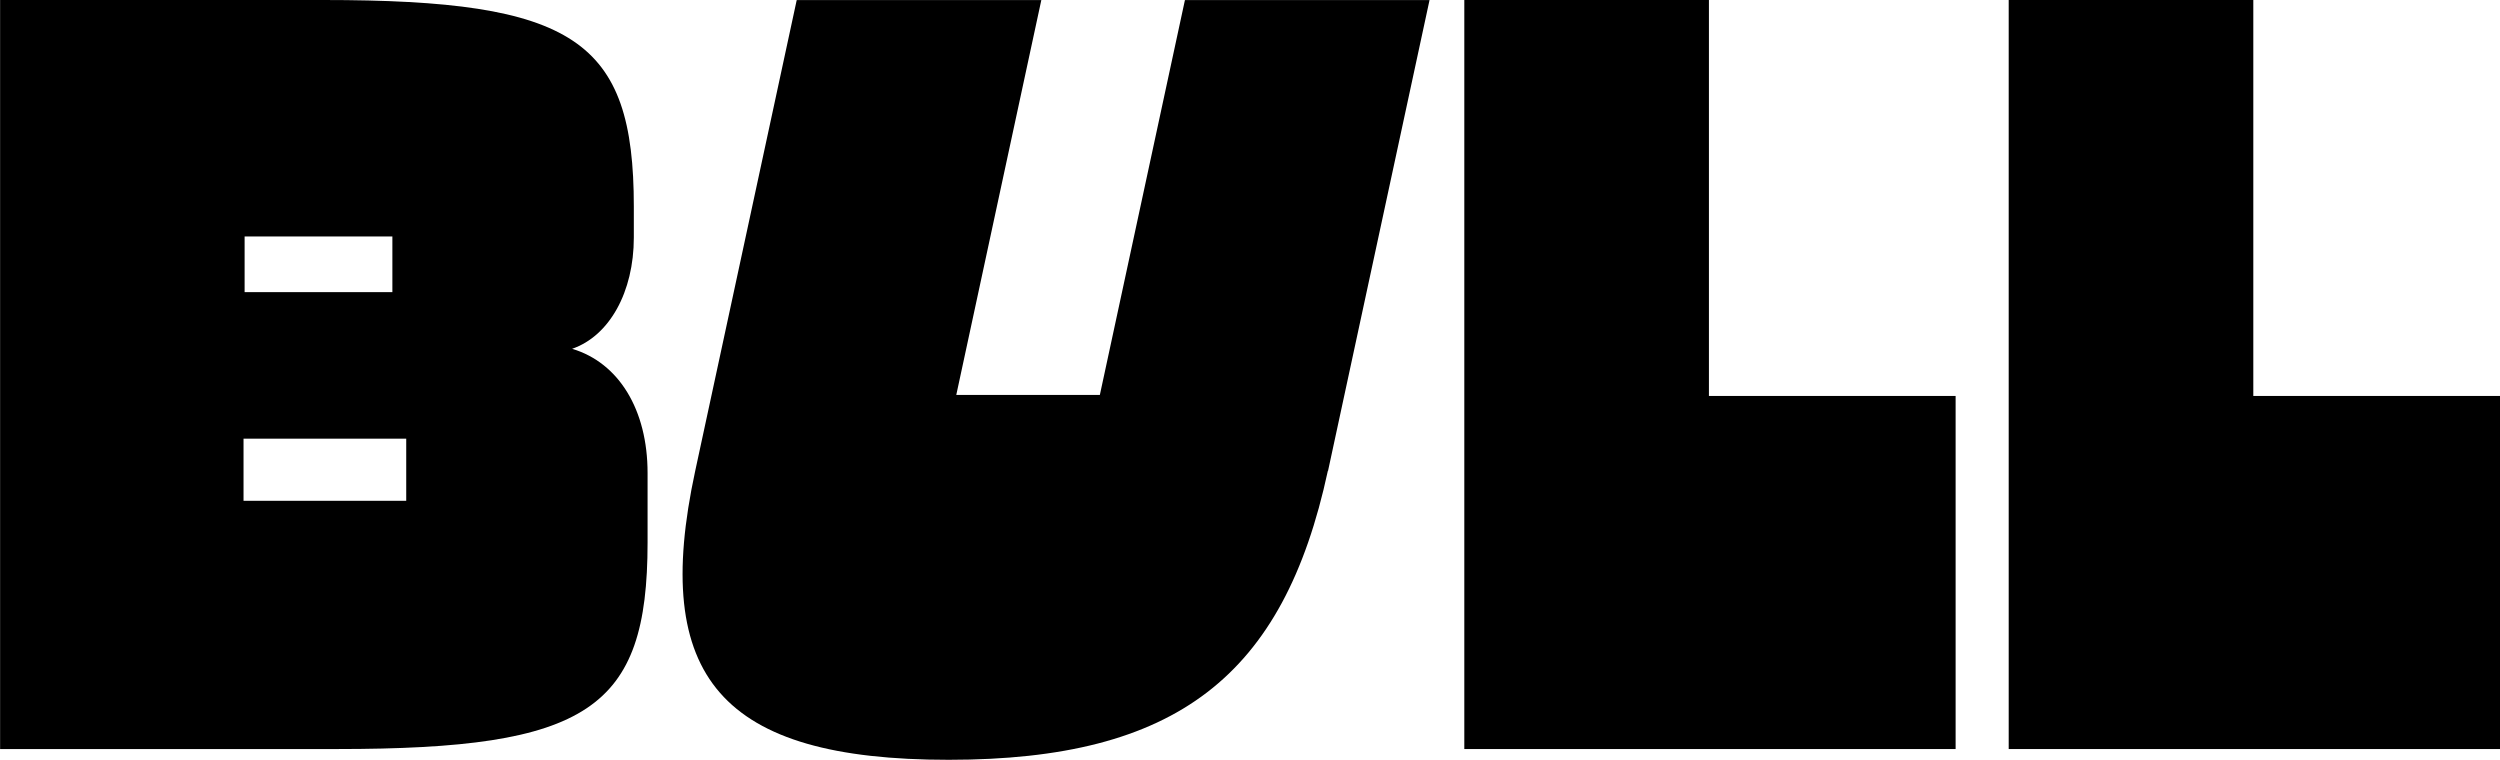
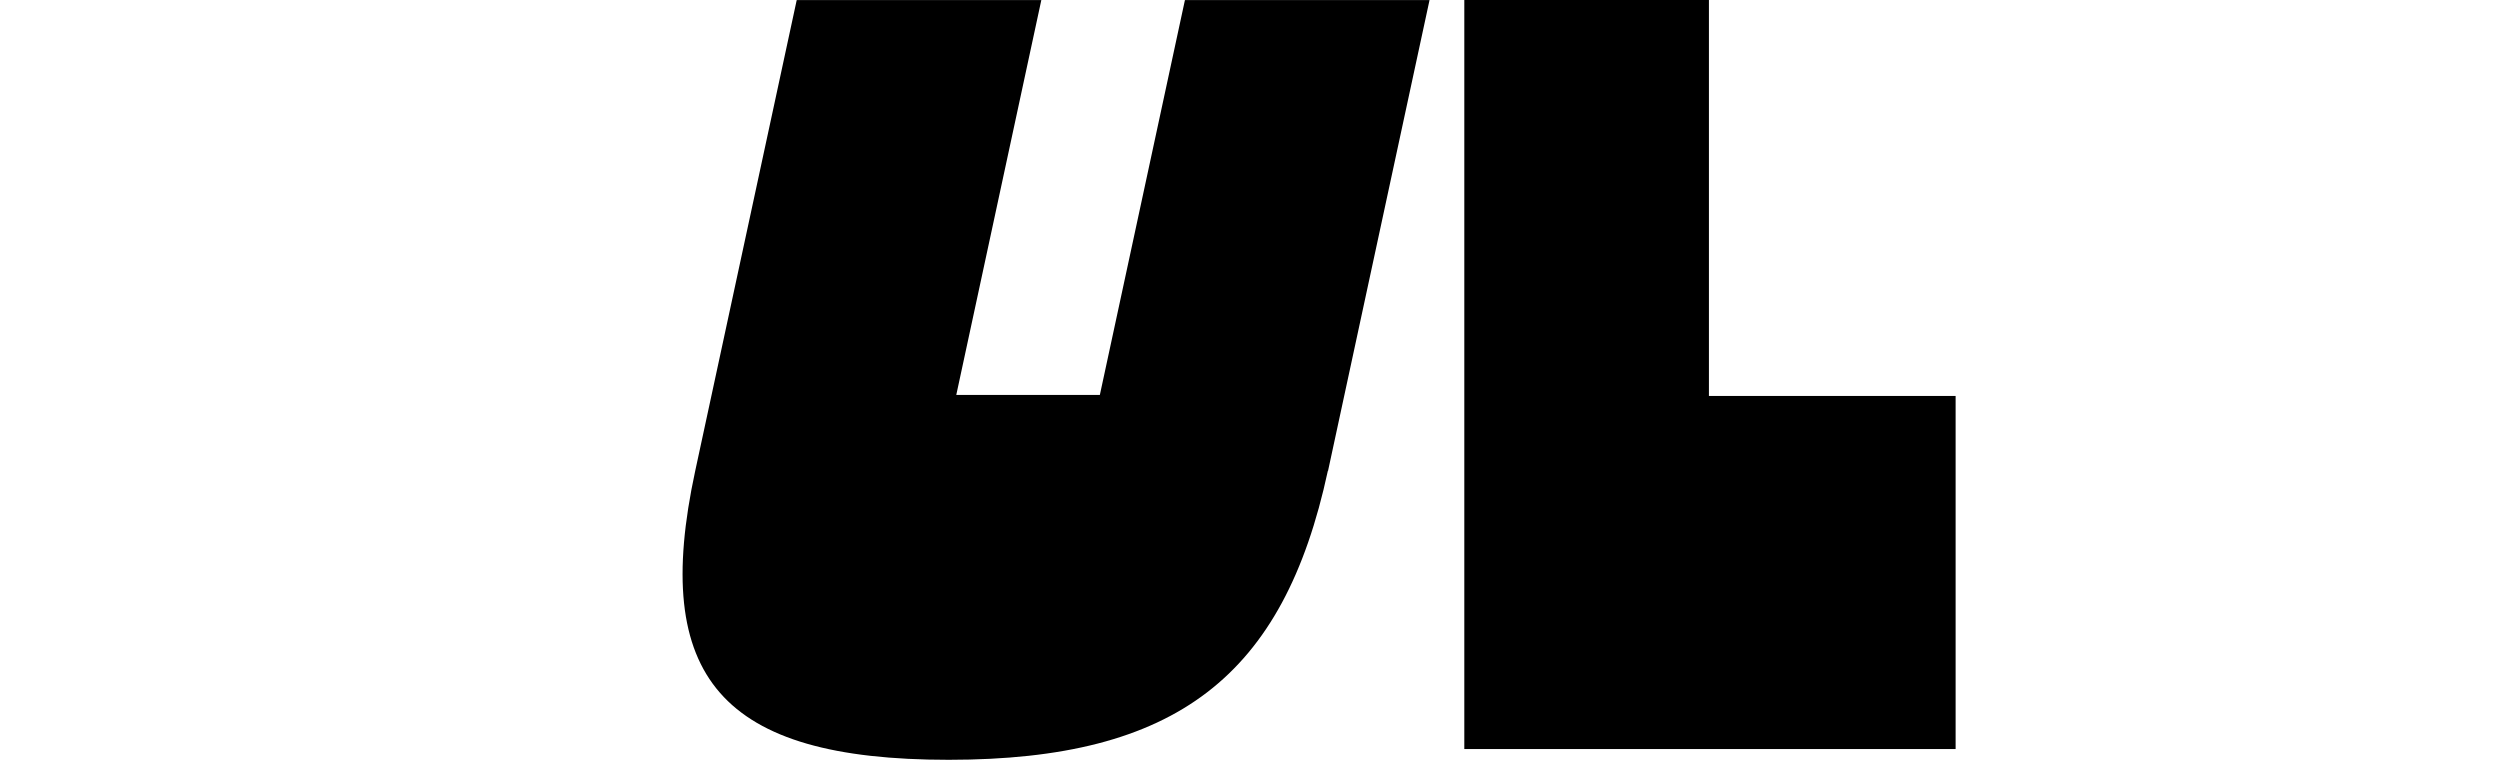
<svg xmlns="http://www.w3.org/2000/svg" width="102" height="31" viewBox="0 0 102 31" fill="none">
-   <path d="M0.004 30.561V0H13.192C23.431 0 25.86 1.614 25.86 8.425V9.69C25.86 11.918 24.862 13.707 23.342 14.231C25.25 14.801 26.421 16.72 26.421 19.298V22.136C26.421 28.947 23.993 30.561 13.754 30.561H0H0.004ZM9.936 20.432H16.574V17.899H9.936V20.432ZM9.98 11.918H16.009V9.649H9.98V11.918Z" fill="black" />
  <path d="M54.176 19.212C52.37 27.597 47.99 31 38.709 31C29.427 31 26.547 27.637 28.365 19.212L32.506 0.004H42.486L39.016 16.114H44.874L48.345 0.004H58.325L54.184 19.212H54.176Z" fill="black" />
  <path d="M59.744 0H69.724V16.155H79.789V30.561H59.744V0Z" fill="black" />
-   <path d="M81.955 0H91.935V16.155H102V30.561H81.955V0Z" fill="black" />
</svg>